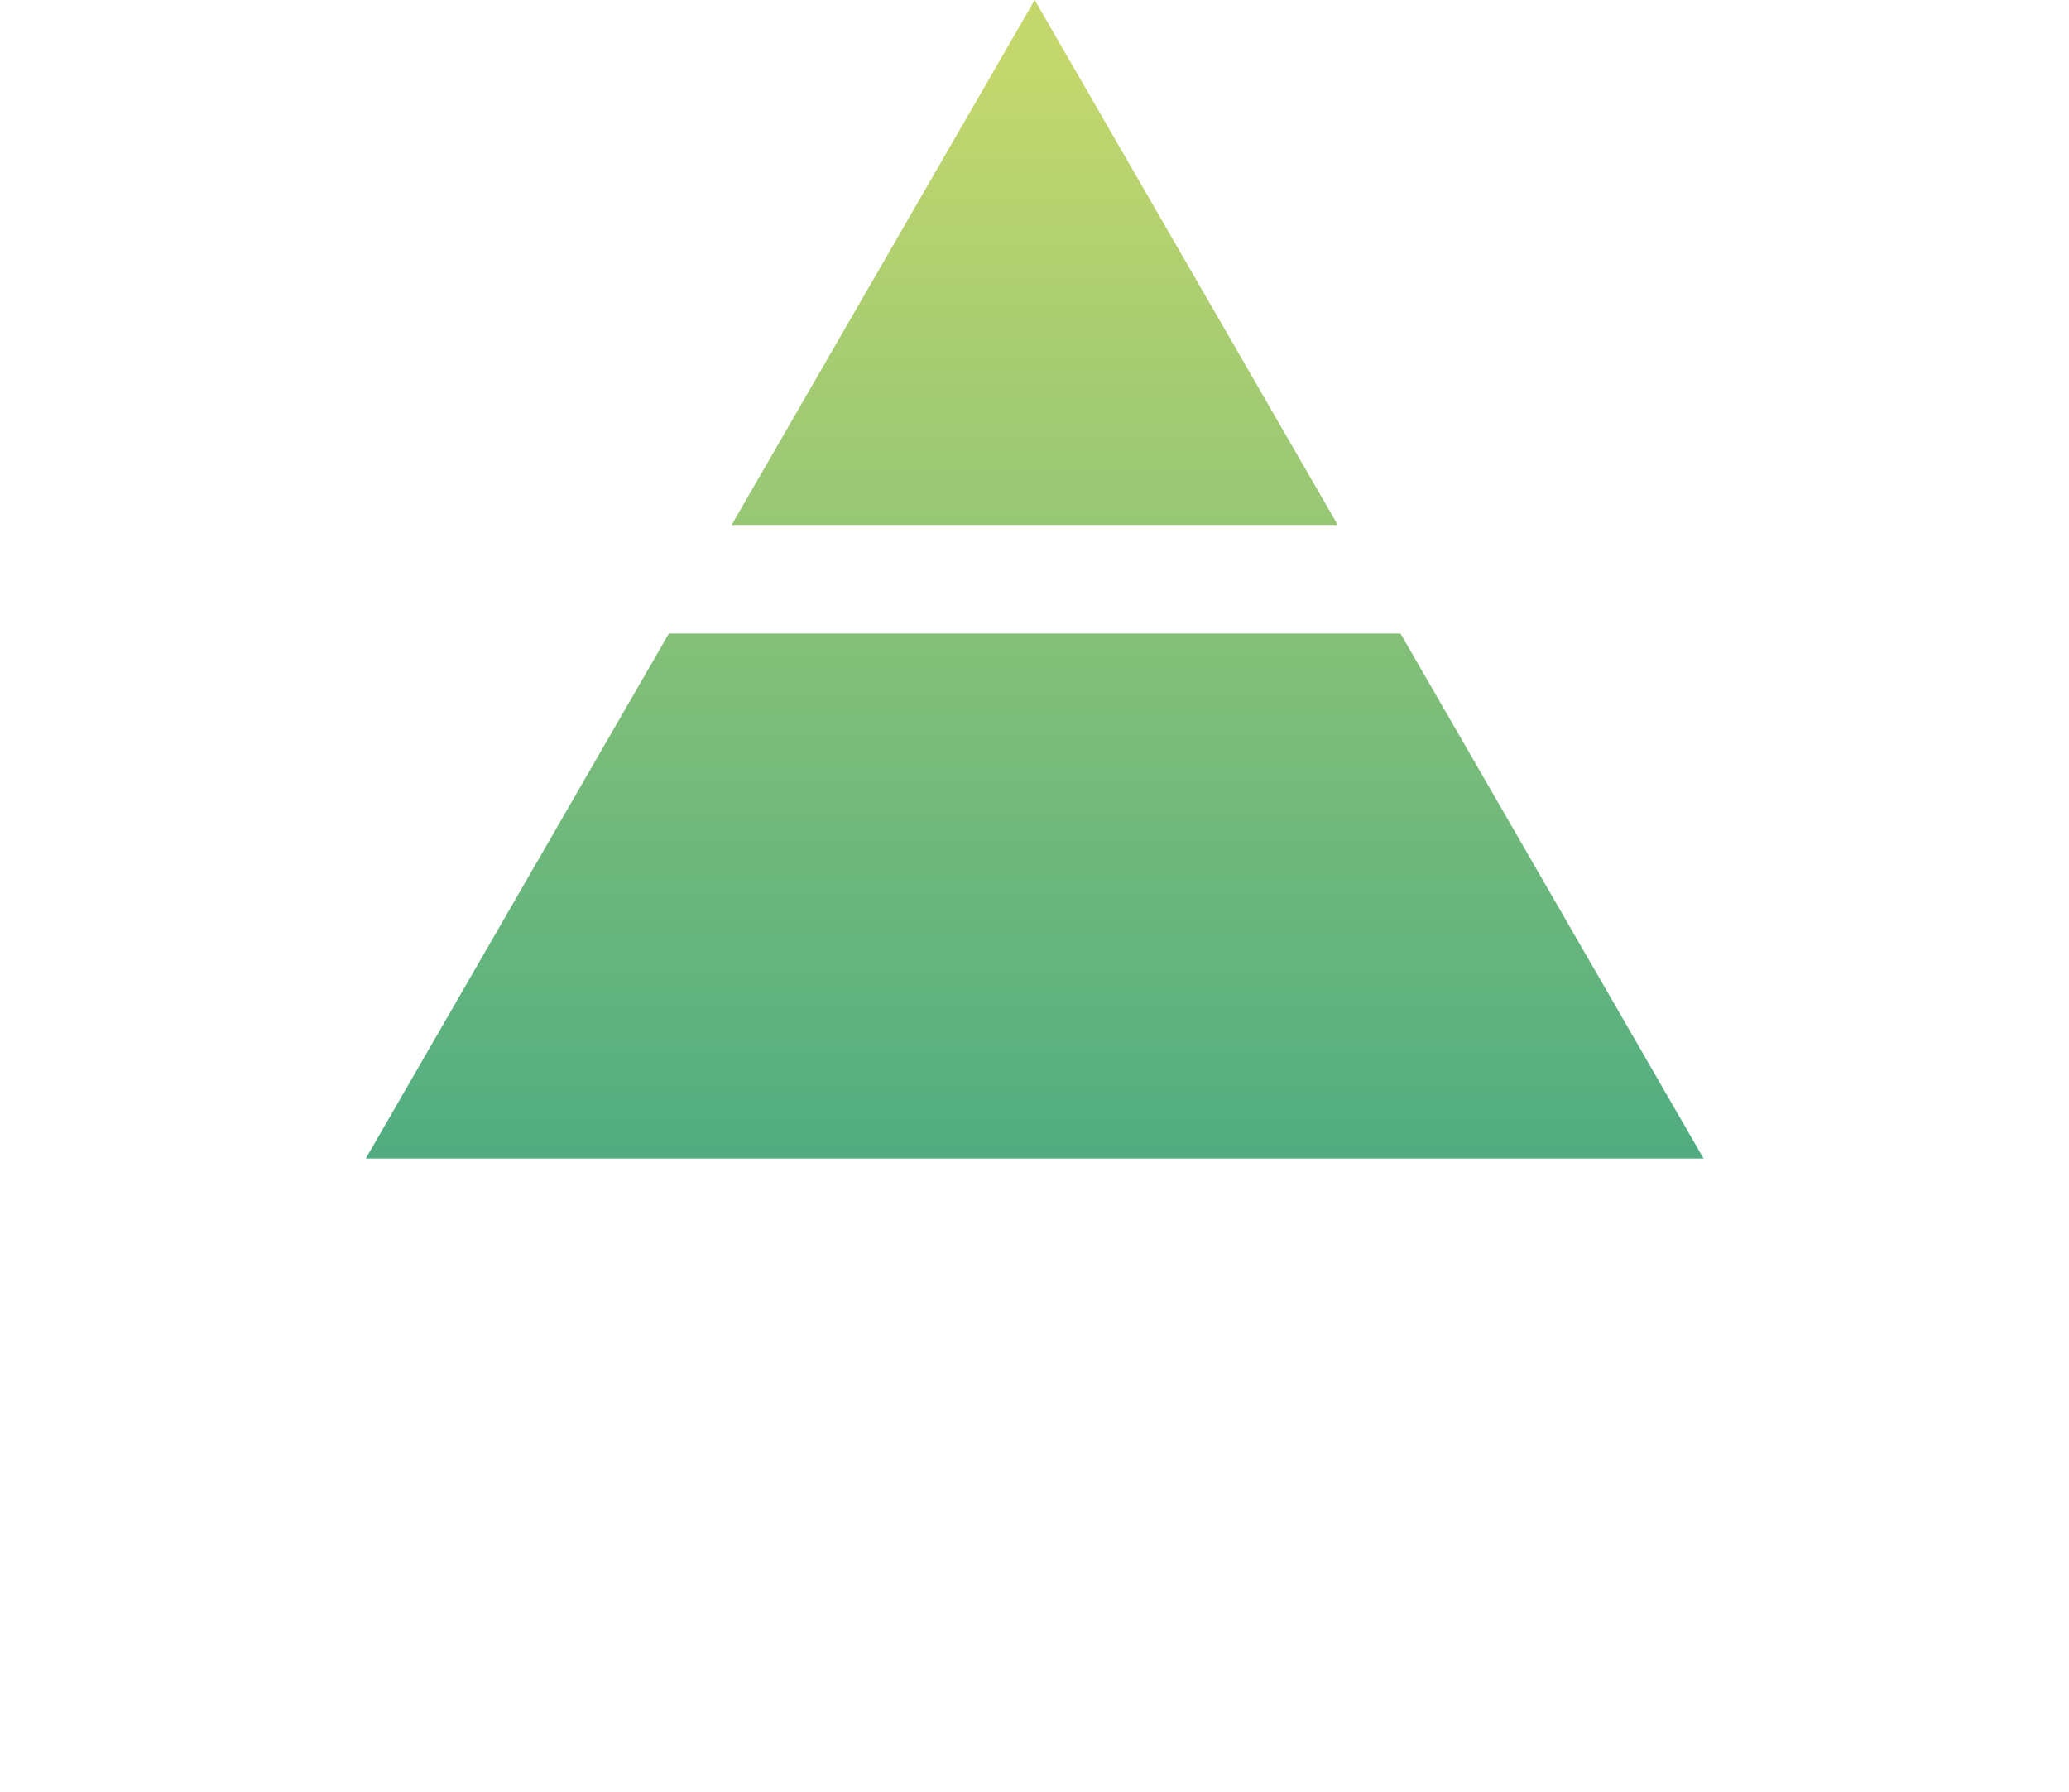
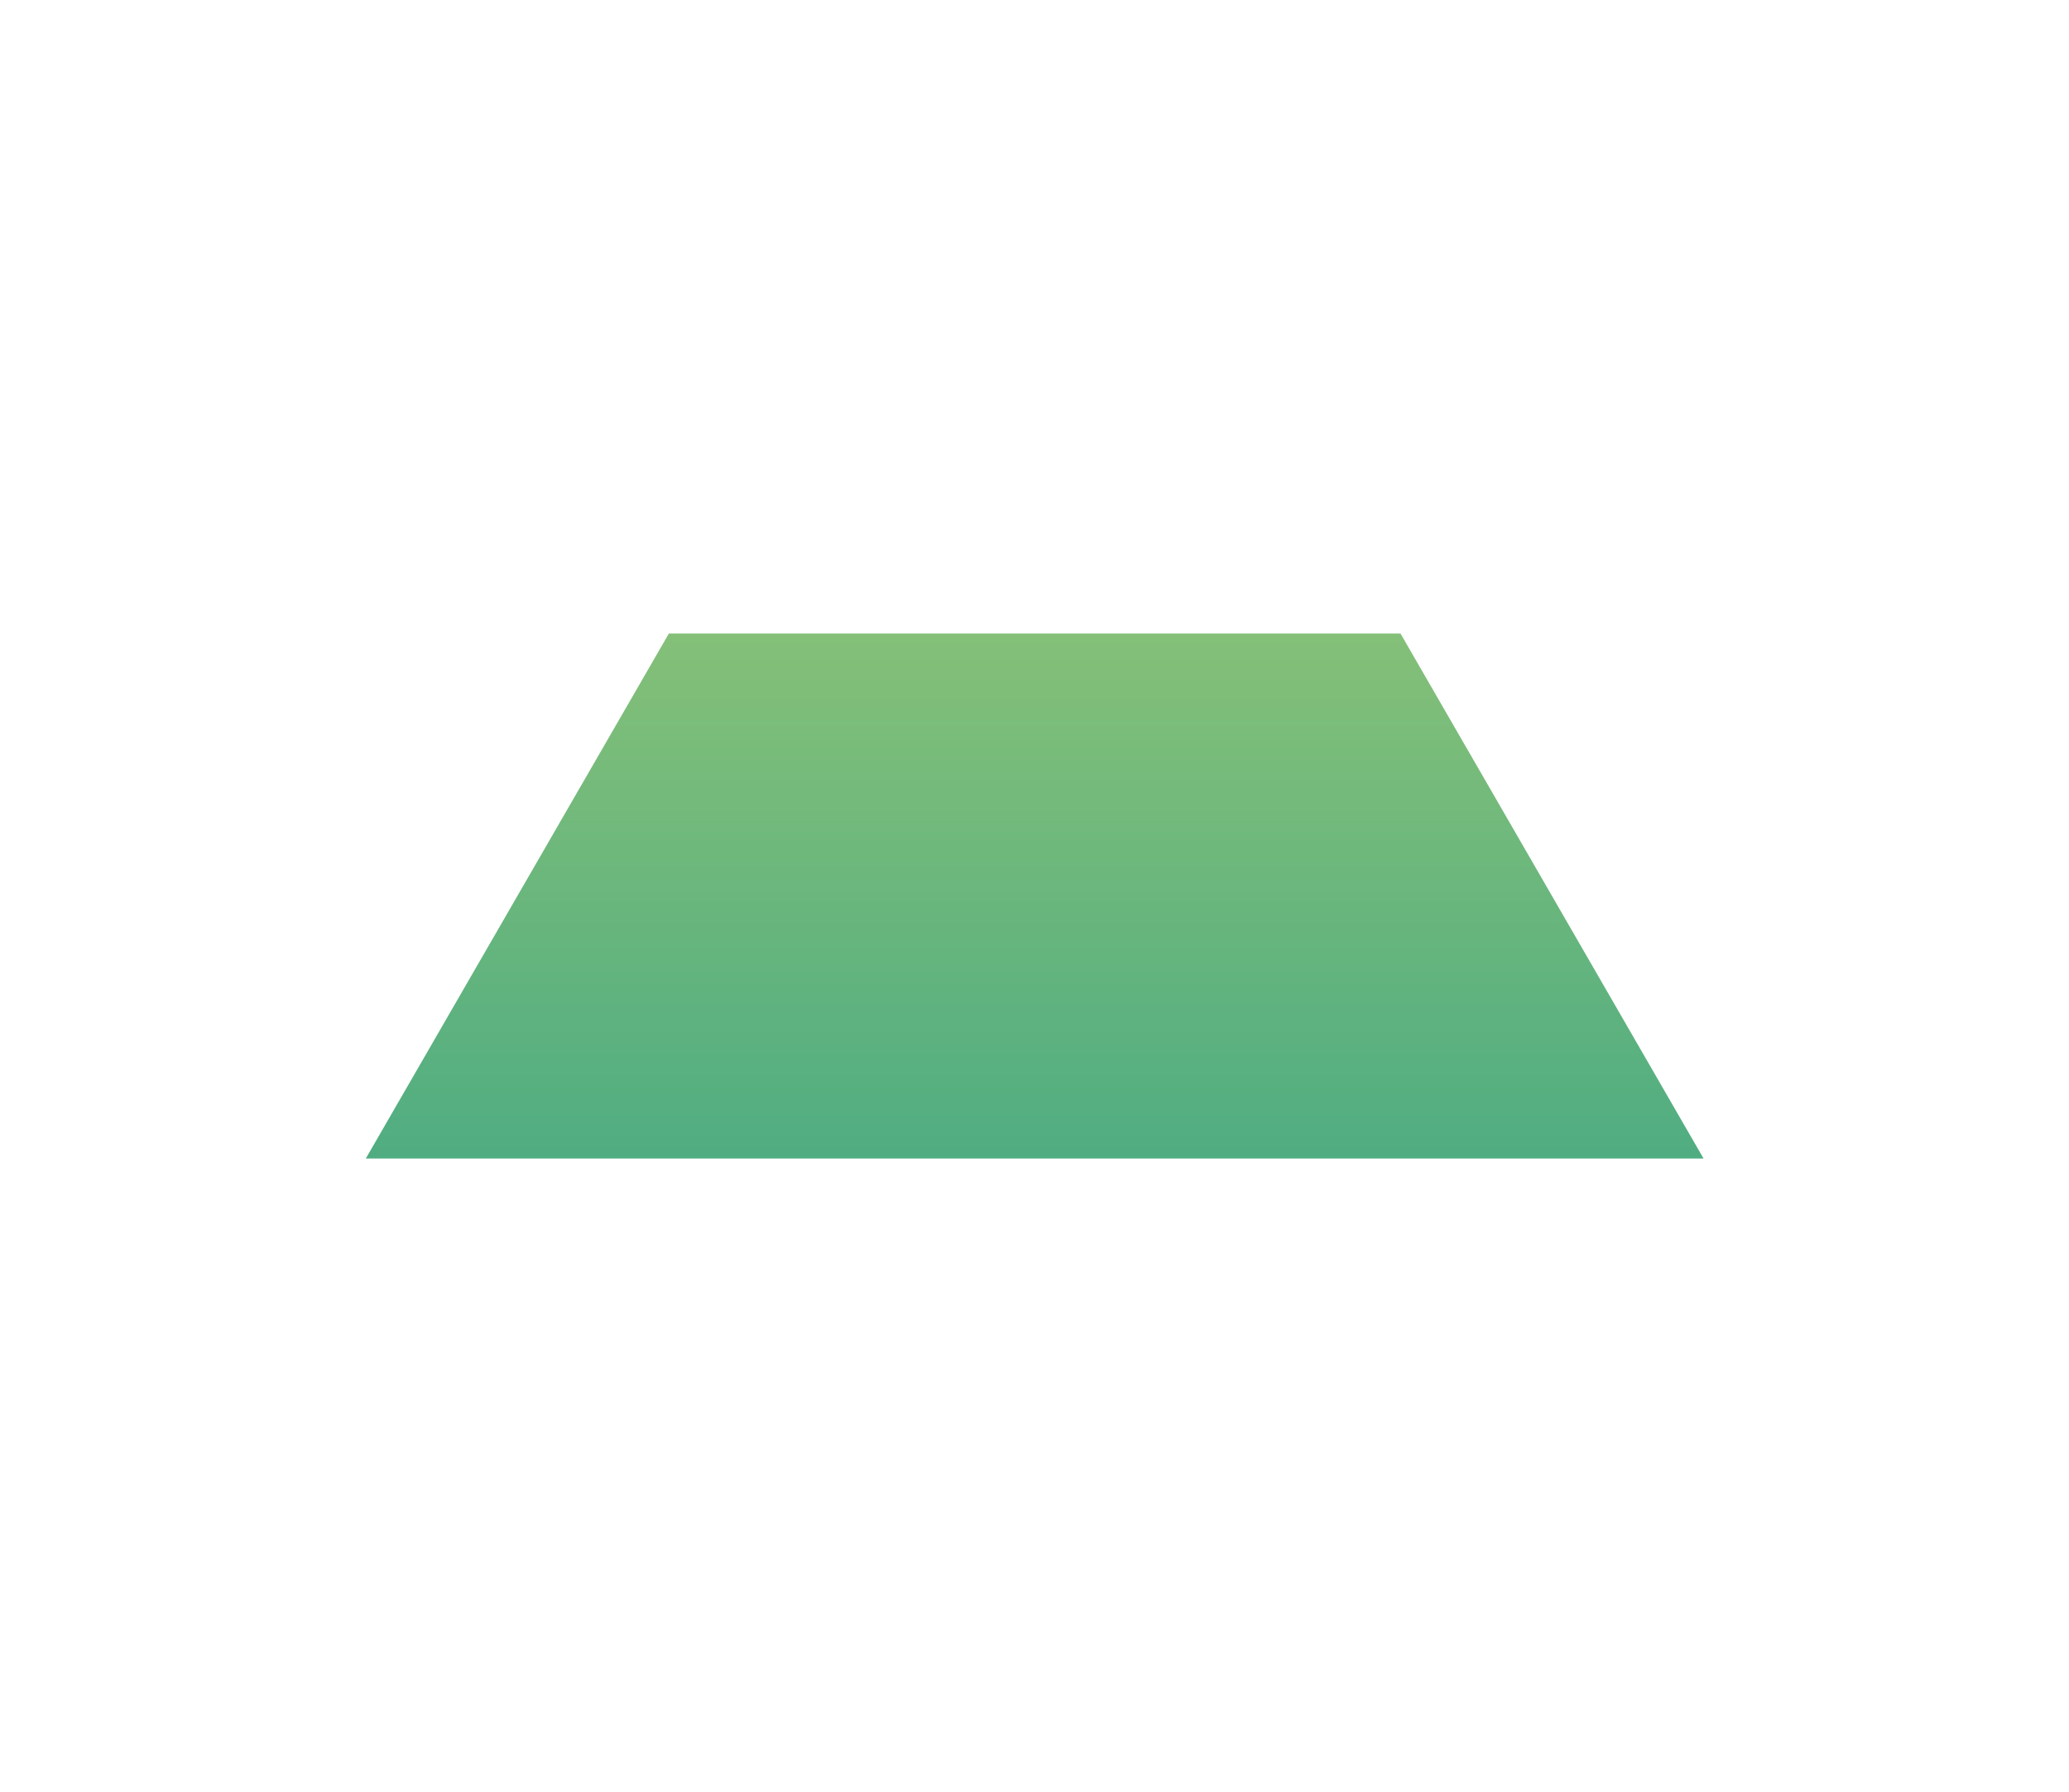
<svg xmlns="http://www.w3.org/2000/svg" xmlns:xlink="http://www.w3.org/1999/xlink" viewBox="0 0 56.05 48.54">
  <defs>
    <style>.cls-1{fill:url(#Unbenannter_Verlauf_4);}.cls-2{fill:url(#Unbenannter_Verlauf_4-2);}</style>
    <linearGradient id="Unbenannter_Verlauf_4" x1="28.03" y1="46.51" x2="28.03" y2="-0.38" gradientUnits="userSpaceOnUse">
      <stop offset="0" stop-color="#19998b" />
      <stop offset="1" stop-color="#c4d76d" />
    </linearGradient>
    <linearGradient id="Unbenannter_Verlauf_4-2" x1="28.03" y1="48.67" x2="28.03" y2="1.78" xlink:href="#Unbenannter_Verlauf_4" />
  </defs>
  <g id="Ebene_2" data-name="Ebene 2">
    <g id="Ebene_1-2" data-name="Ebene 1">
      <polygon class="cls-1" points="9.91 31.38 46.15 31.38 37.94 17.16 18.12 17.16 9.91 31.38" />
-       <polygon class="cls-2" points="36.24 14.22 28.03 0 19.82 14.22 36.24 14.22" />
-       <polygon class="cls-2" points="47.84 34.32 8.21 34.32 0 48.54 56.05 48.54 47.84 34.32" />
    </g>
  </g>
</svg>